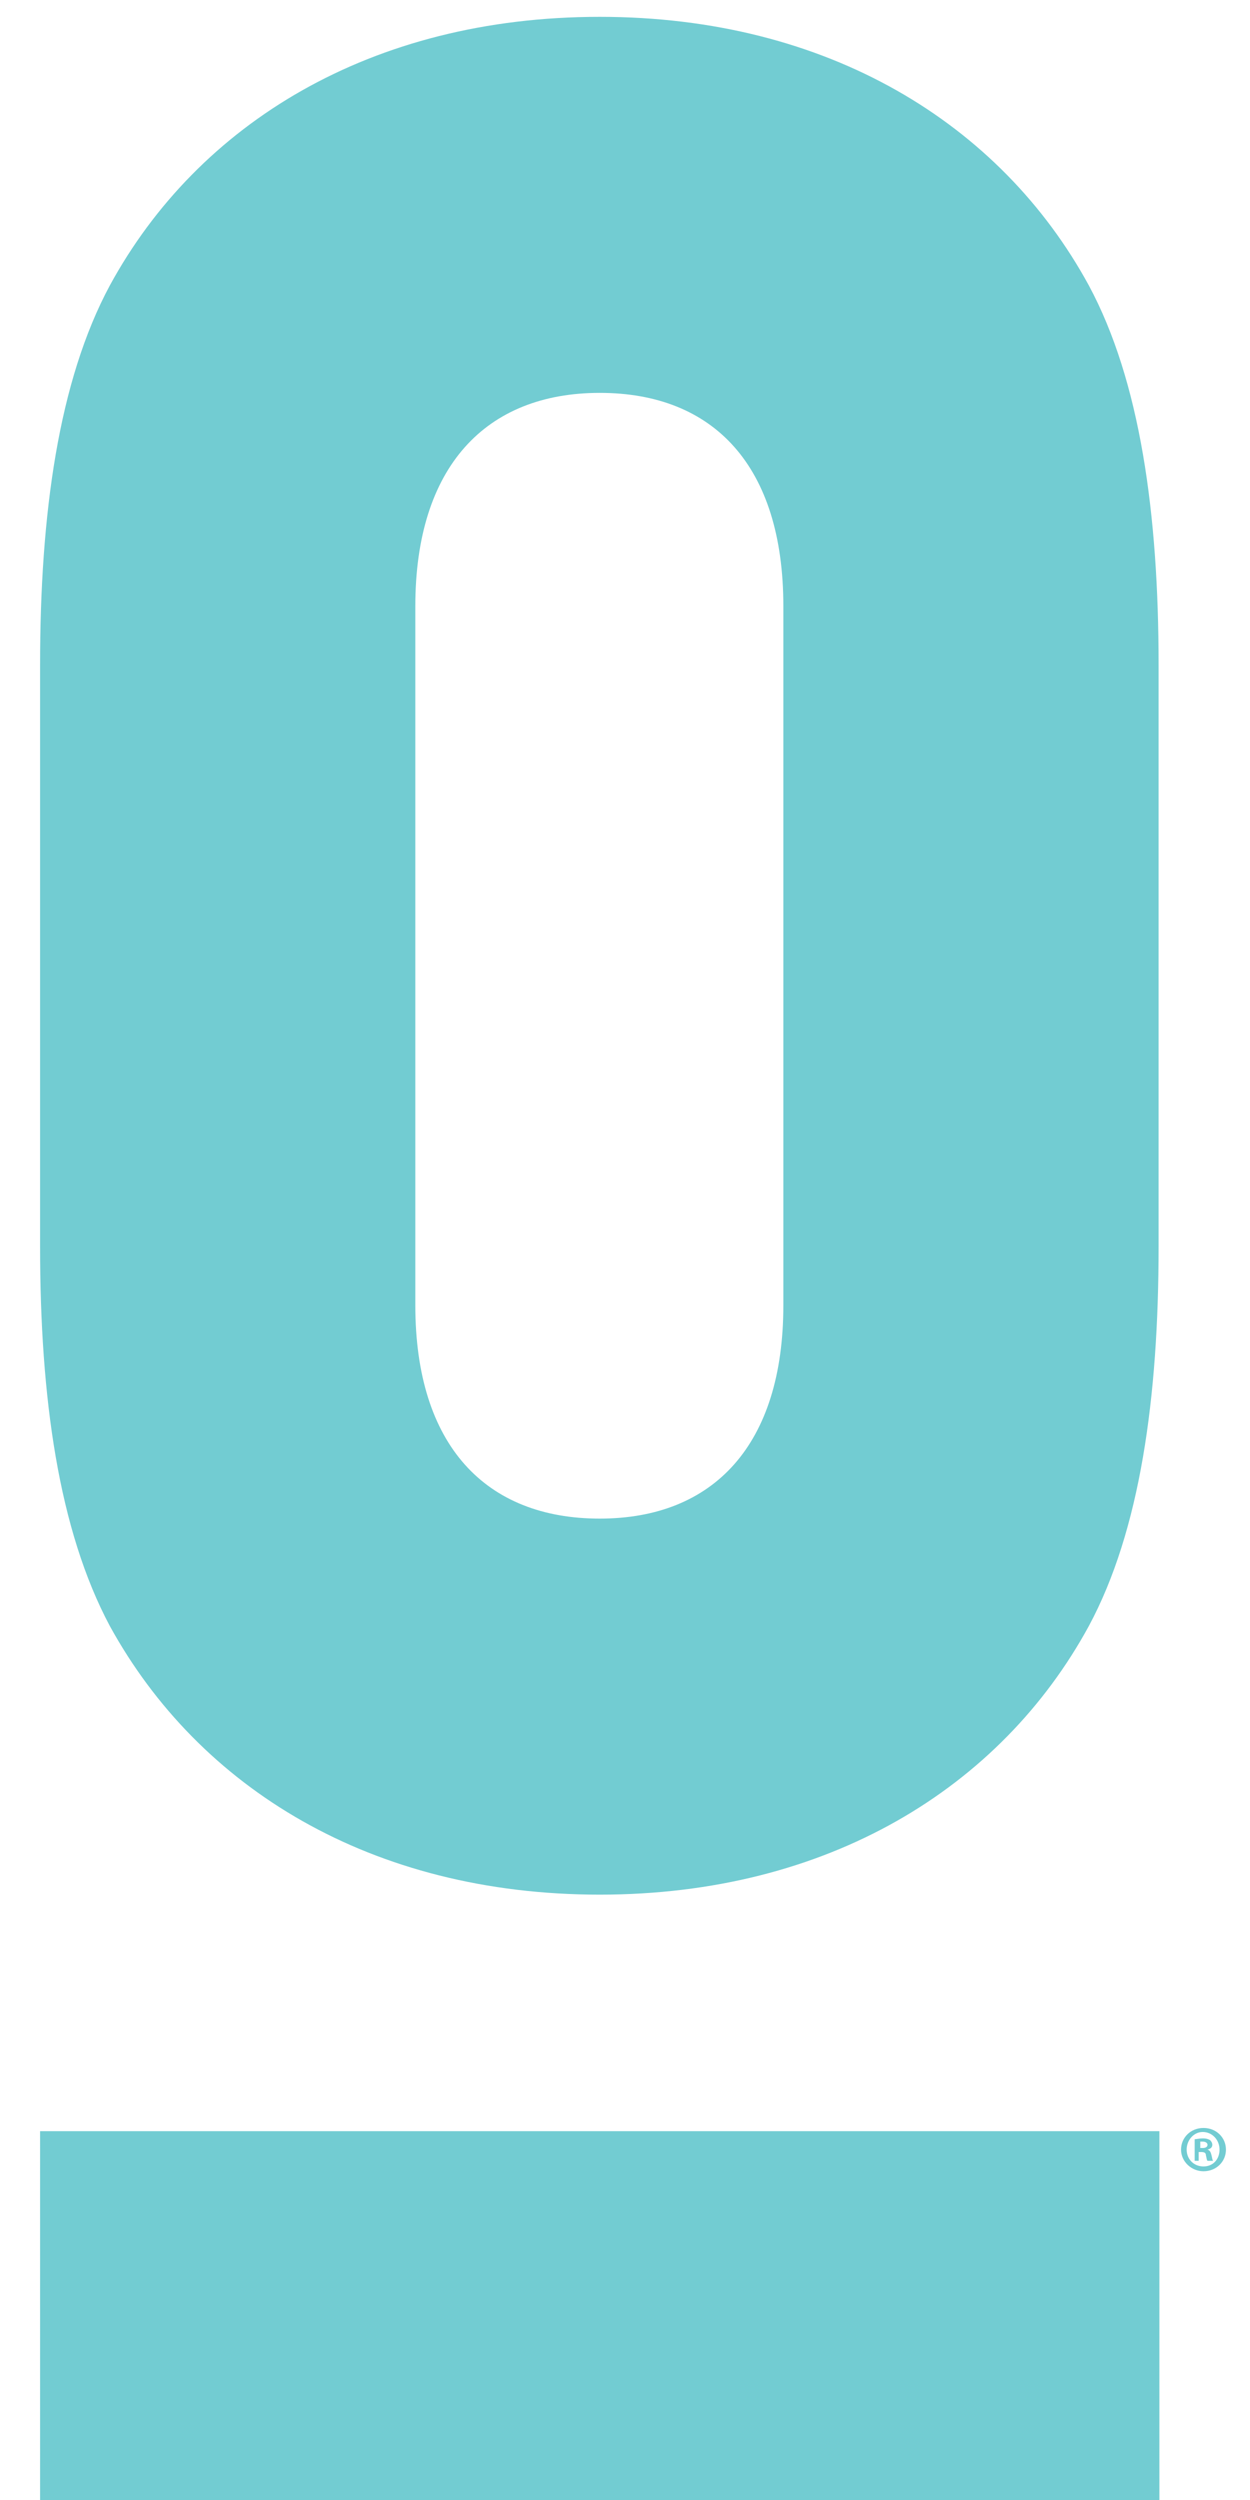
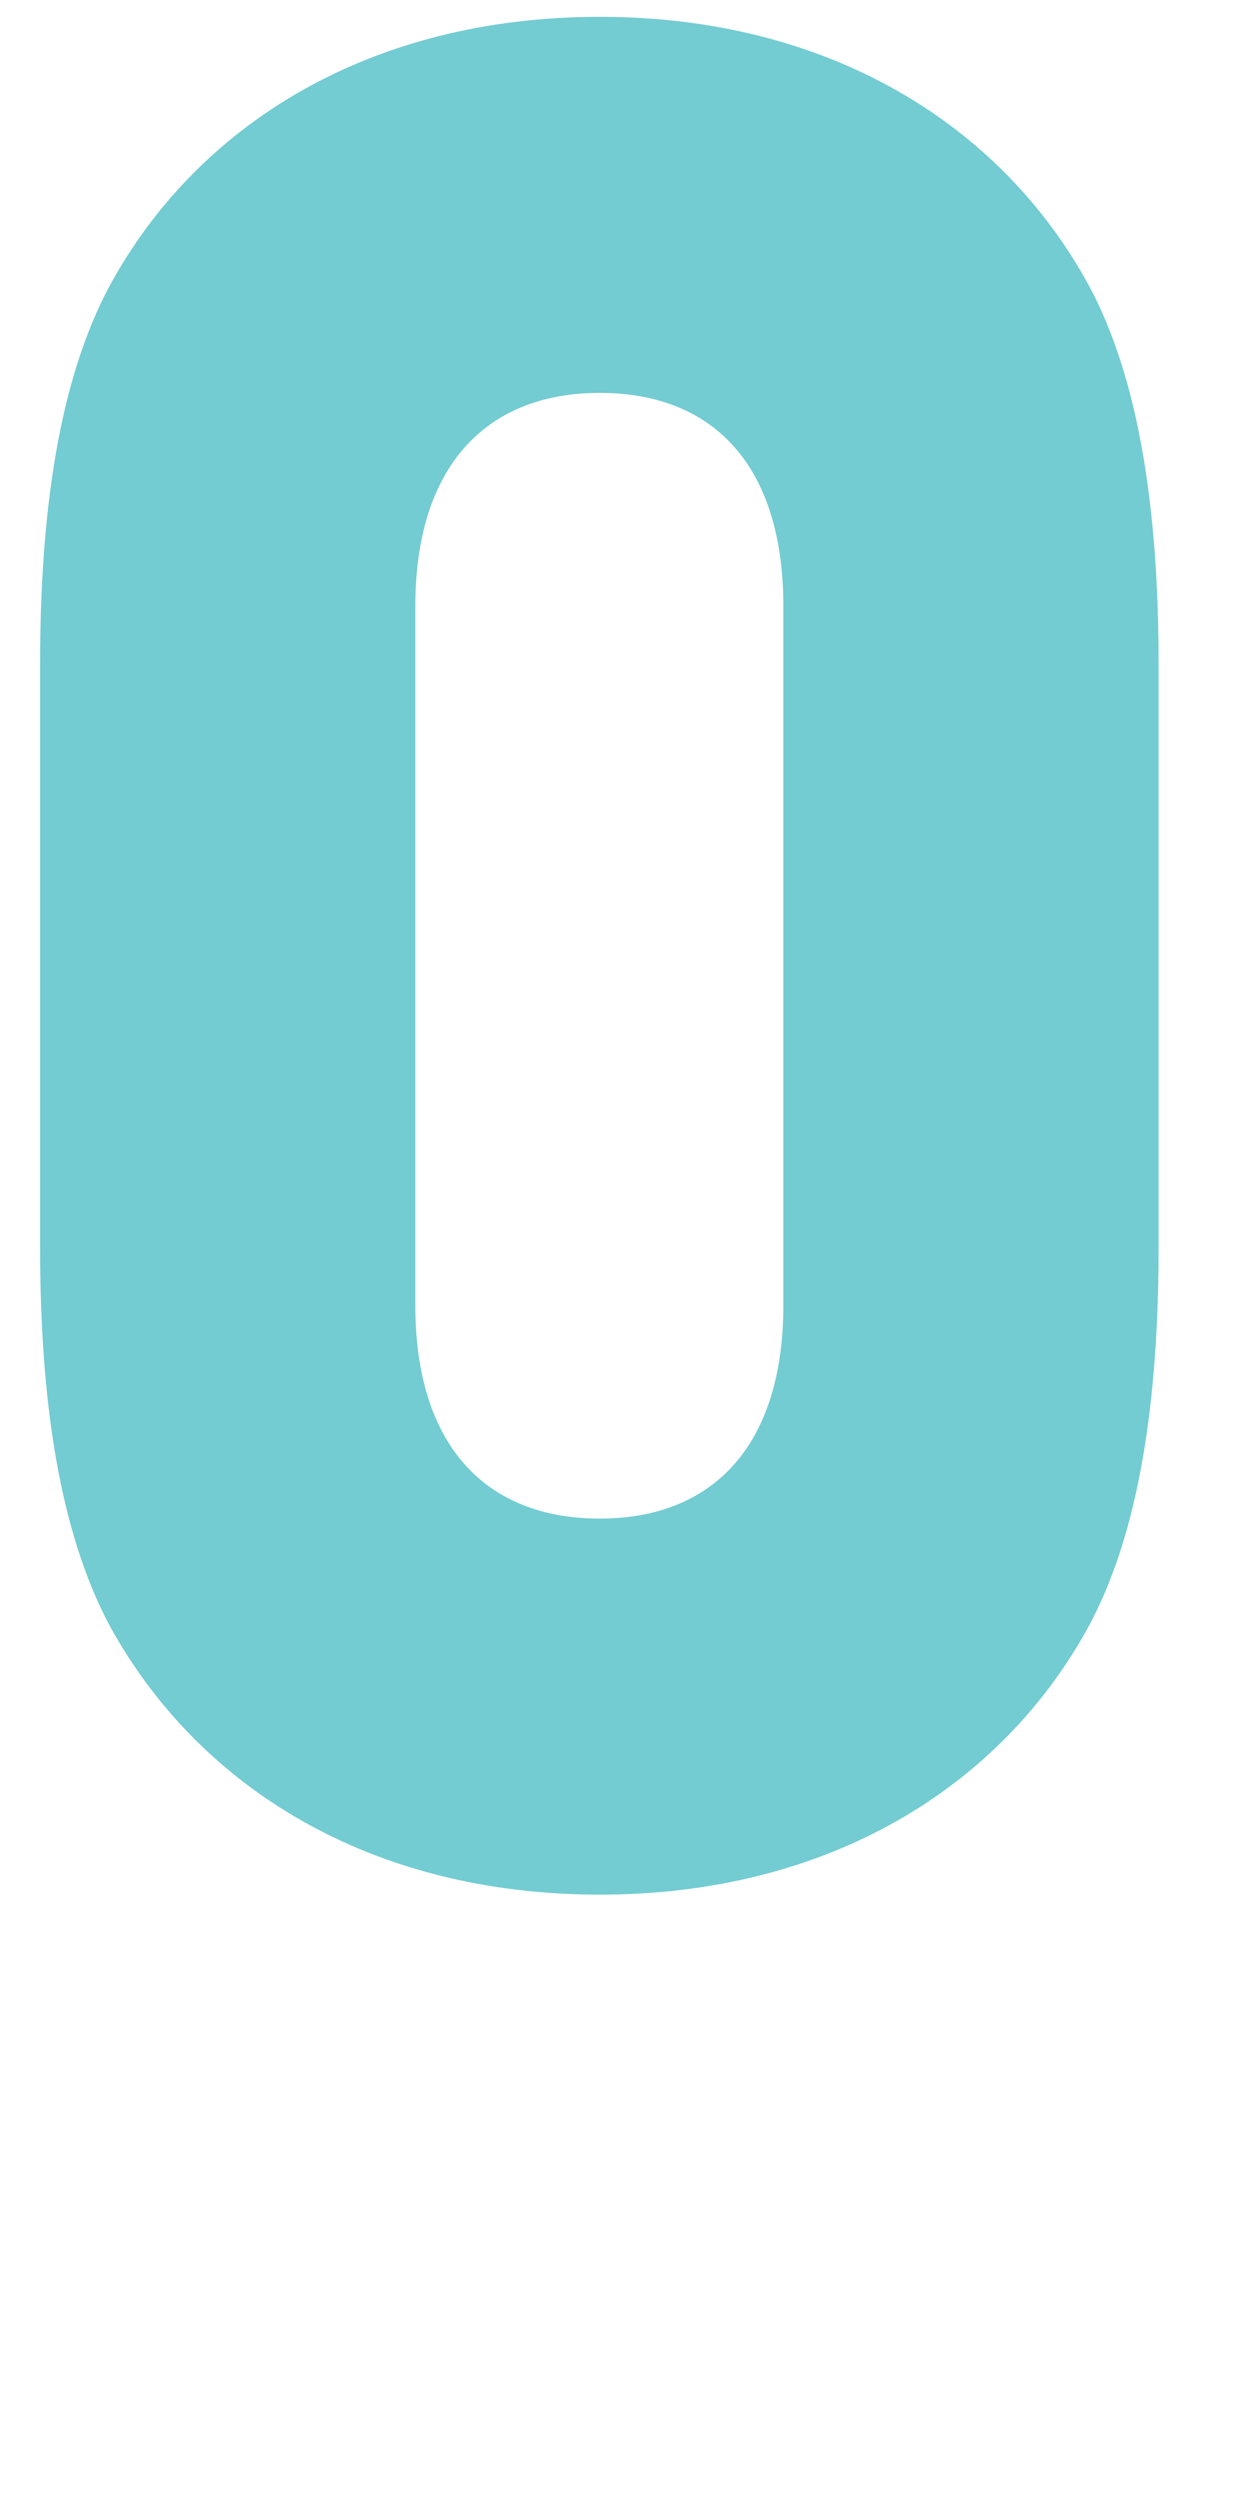
<svg xmlns="http://www.w3.org/2000/svg" version="1.1" id="Isolation_Mode" x="0px" y="0px" viewBox="0 0 155.9 311.8" style="enable-background:new 0 0 155.9 311.8;" xml:space="preserve">
  <style type="text/css">
	.st0{fill:#72ccd2;}
</style>
  <g>
    <path class="st0" d="M5,82.9c0-18.8,2.3-35.4,8.7-47.3c11-20.2,32.6-33.5,61.1-33.5c28.4,0,50,13.3,61,33.5   c6.4,11.9,8.7,28.5,8.7,47.3v72.6c0,18.8-2.3,35.4-8.7,47.3c-11,20.2-32.6,33.5-61,33.5c-28.5,0-50-13.3-61.1-33.5   C7.3,190.8,5,174.3,5,155.5V82.9z M51.8,162.8c0,17.5,8.8,26.6,23,26.6c14.2,0,22.9-9.2,22.9-26.6V75.6c0-17.5-8.7-26.6-22.9-26.6   c-14.2,0-23,9.2-23,26.6V162.8z" />
-     <rect x="5" y="265.8" class="st0" width="139.6" height="46.1" />
  </g>
  <g>
-     <path class="st0" d="M152.9,268.1c0,1.5-1.2,2.7-2.8,2.7c-1.5,0-2.8-1.2-2.8-2.7c0-1.5,1.2-2.7,2.8-2.7   C151.7,265.4,152.9,266.6,152.9,268.1z M148,268.1c0,1.2,0.9,2.1,2.1,2.1c1.2,0,2-0.9,2-2.1c0-1.2-0.9-2.2-2.1-2.2   C148.9,265.9,148,266.9,148,268.1z M149.7,269.5H149v-2.7c0.2,0,0.6-0.1,1-0.1c0.5,0,0.7,0.1,0.9,0.2c0.1,0.1,0.3,0.3,0.3,0.6   c0,0.3-0.2,0.5-0.6,0.6v0c0.3,0.1,0.4,0.3,0.5,0.7c0.1,0.4,0.1,0.6,0.2,0.7h-0.7c-0.1-0.1-0.1-0.3-0.2-0.7c0-0.3-0.2-0.4-0.6-0.4   h-0.3V269.5z M149.7,267.9h0.3c0.3,0,0.6-0.1,0.6-0.4c0-0.2-0.2-0.4-0.6-0.4c-0.2,0-0.3,0-0.3,0V267.9z" />
-   </g>
+     </g>
</svg>